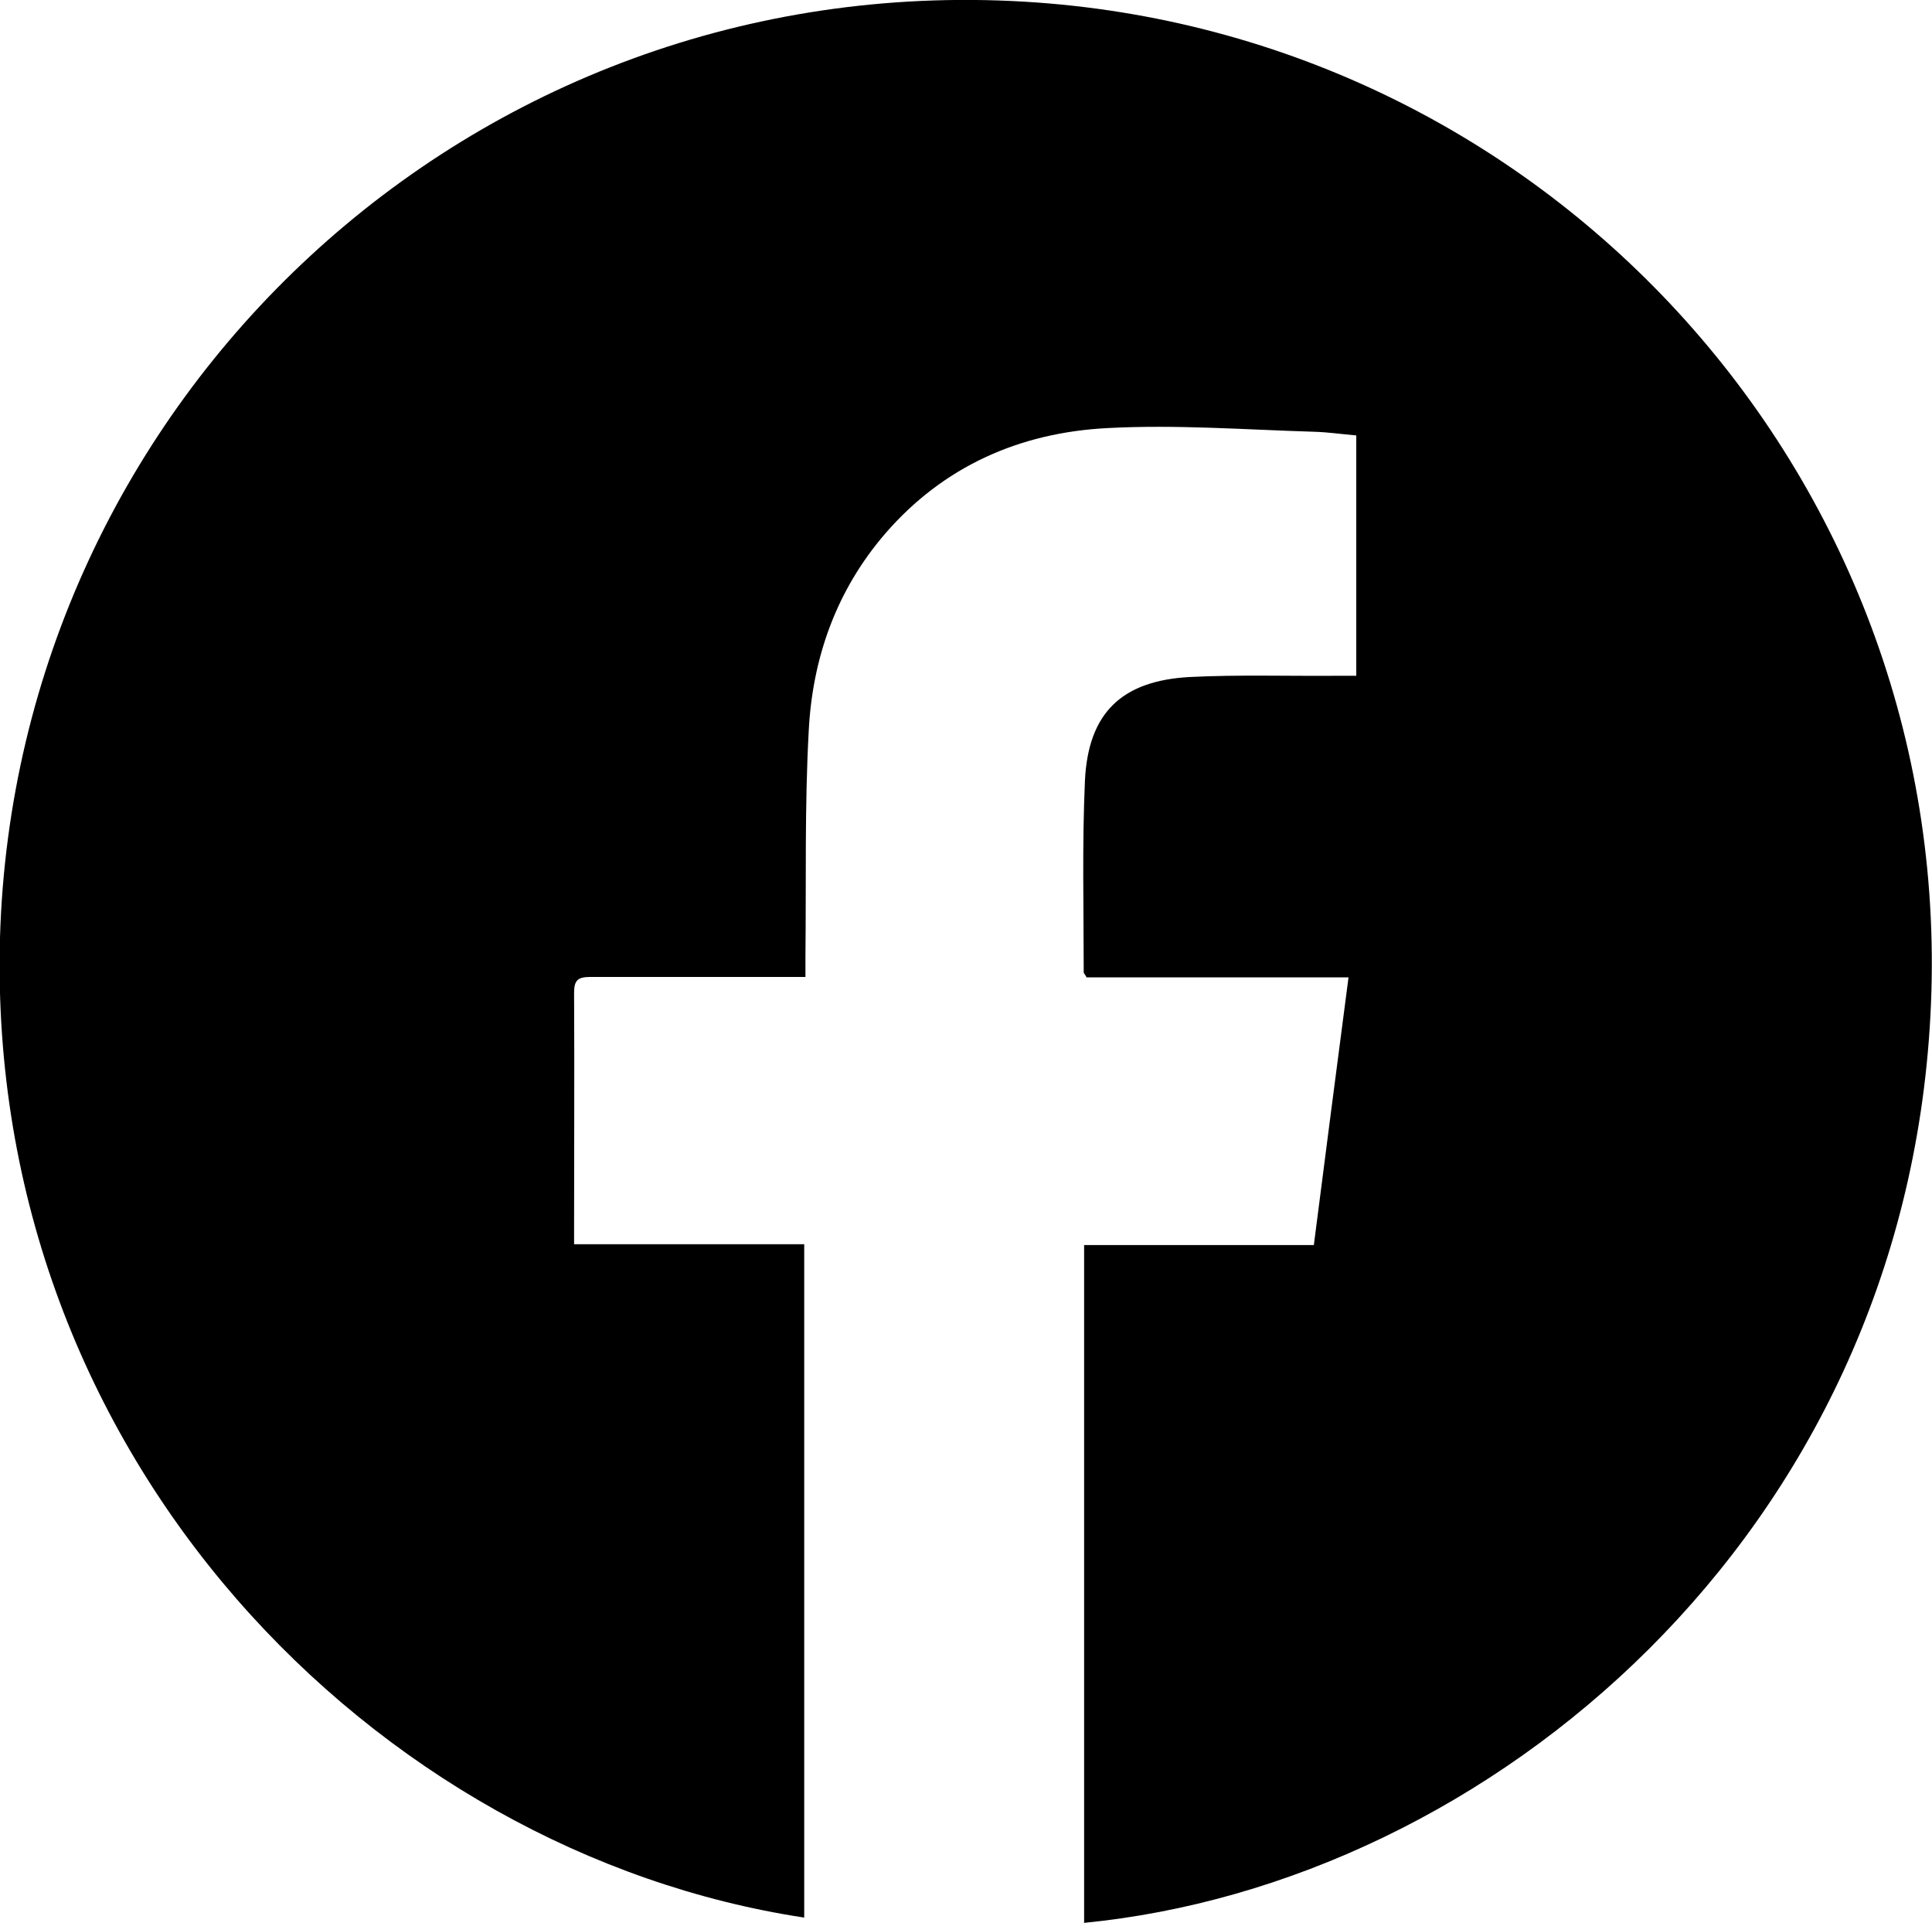
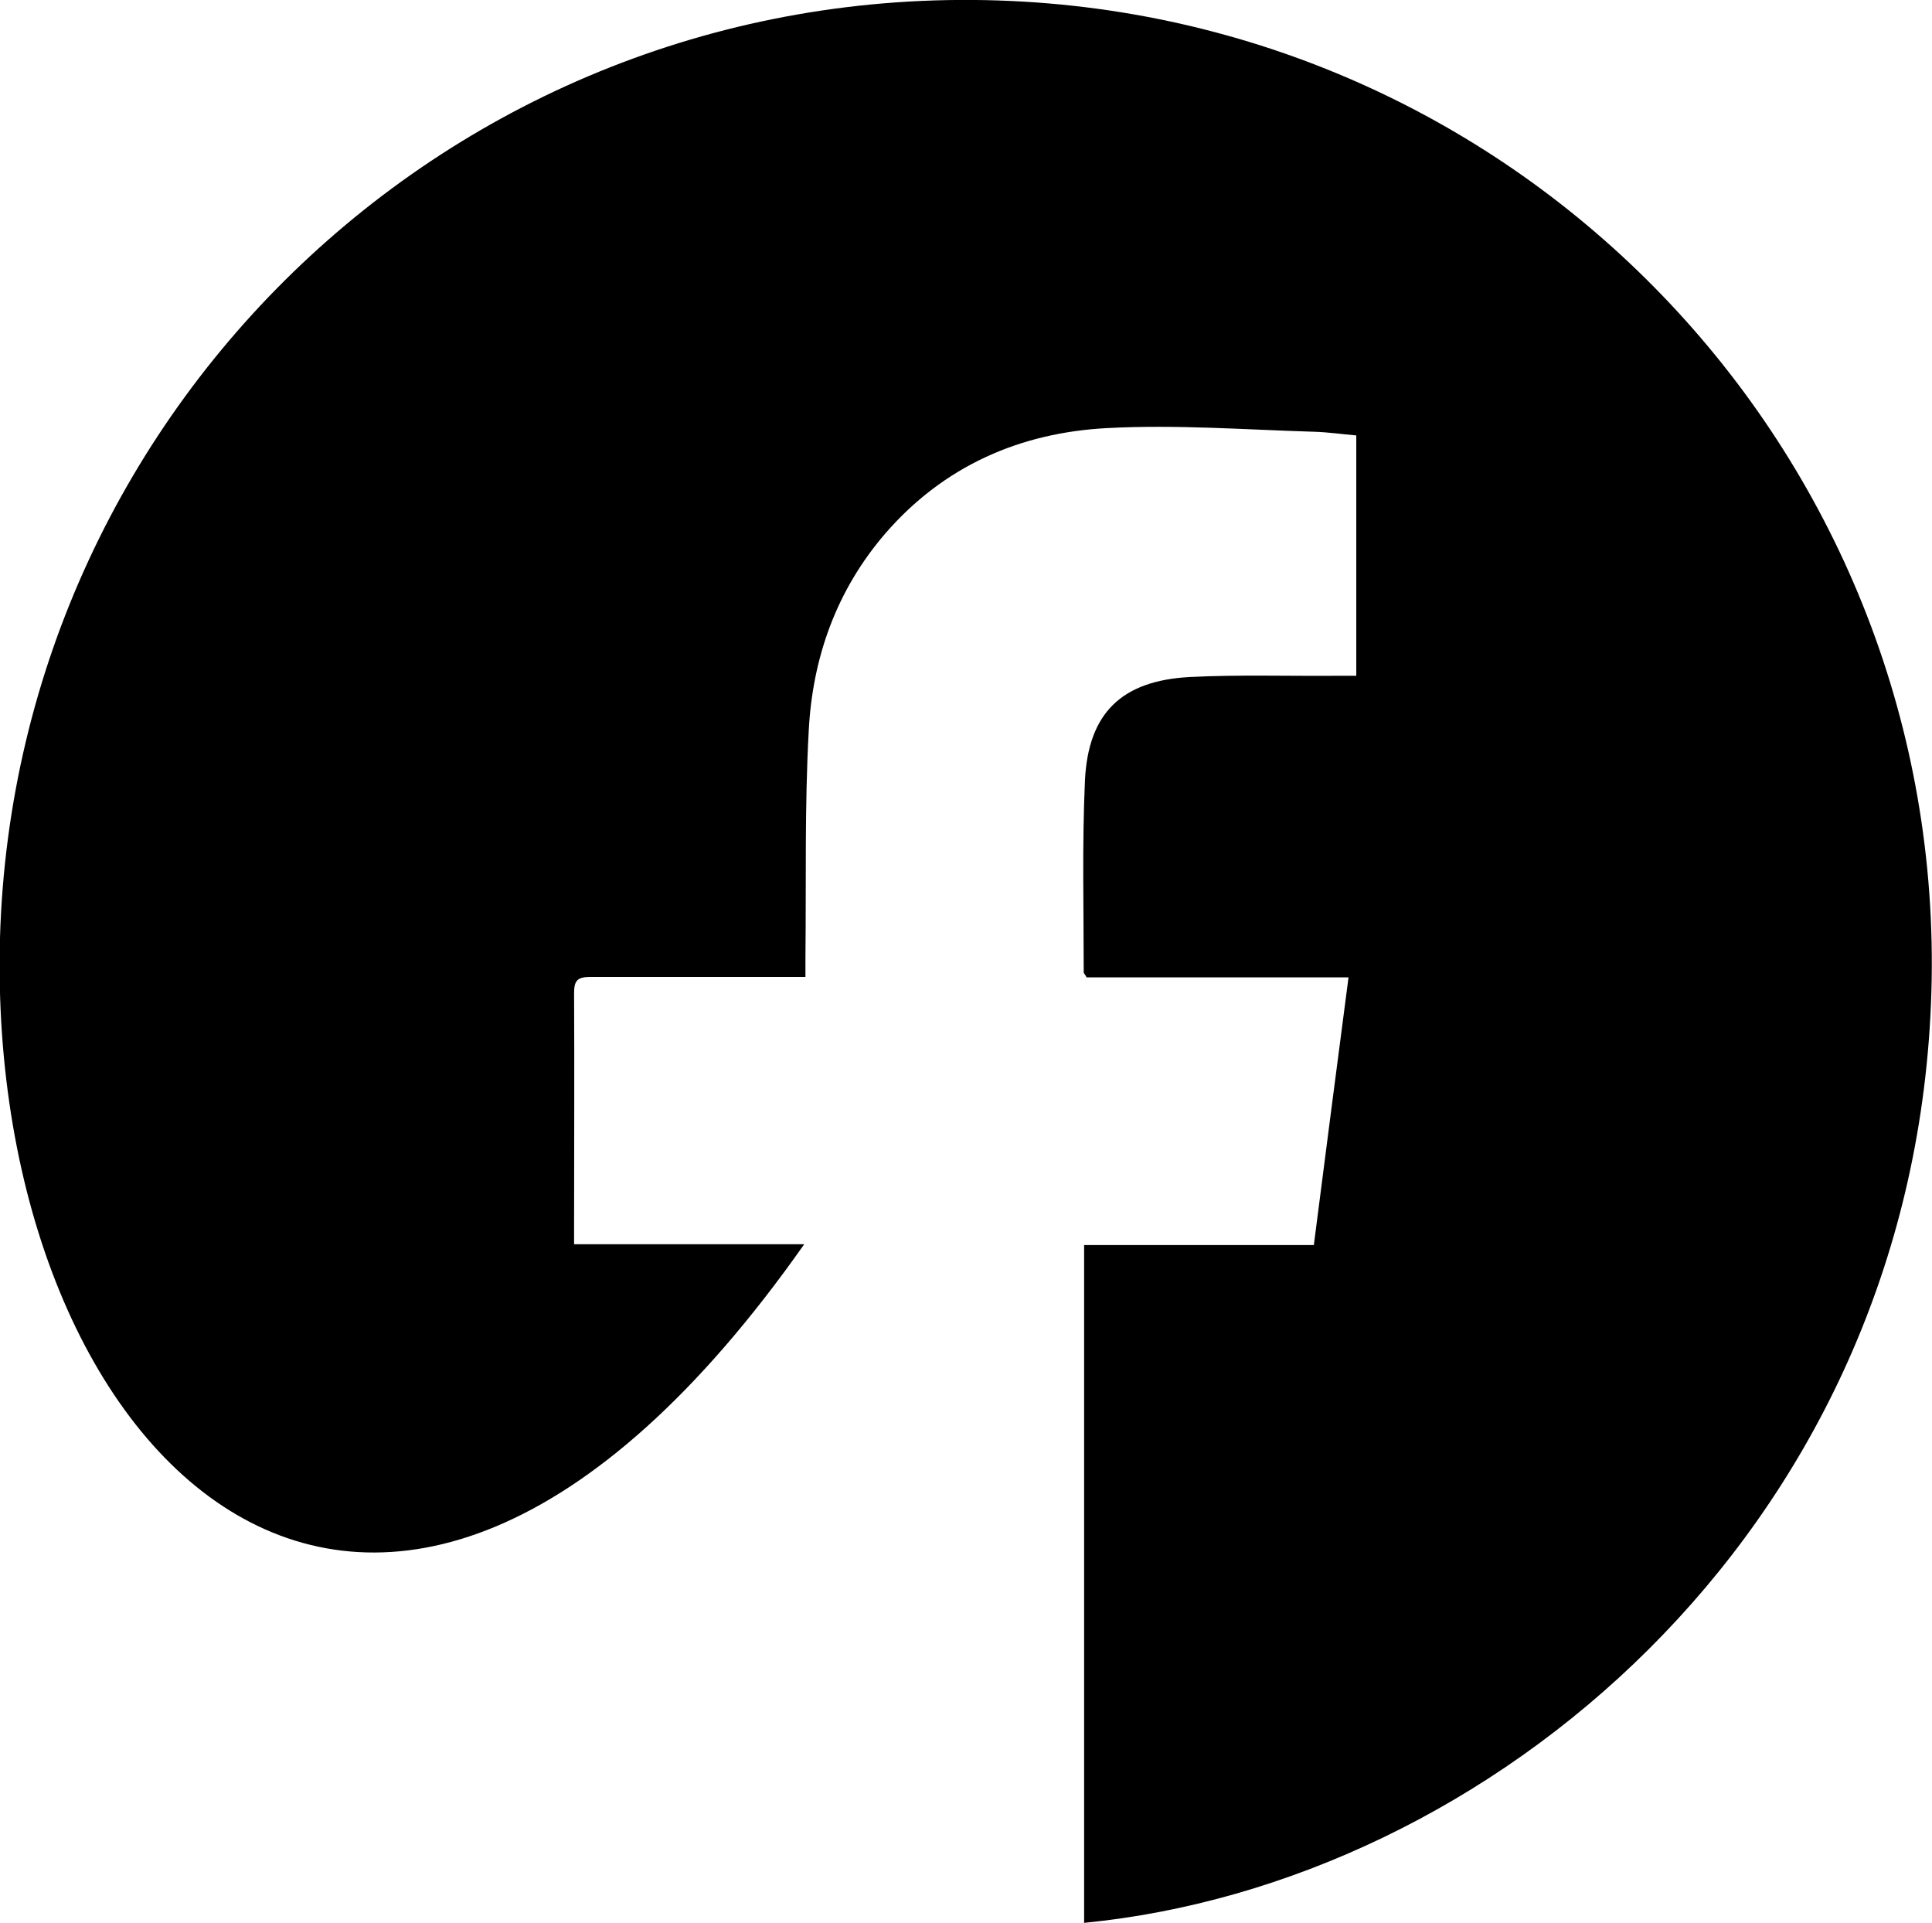
<svg xmlns="http://www.w3.org/2000/svg" id="Capa_2" data-name="Capa 2" viewBox="0 0 47.35 47.13">
  <defs>
    <style>
      .cls-1 {
        stroke-width: 0px;
      }
    </style>
  </defs>
  <g id="Layer_1" data-name="Layer 1">
-     <path class="cls-1" d="m26.57,47.13v-16.62h5.63c.28-2.19.56-4.34.85-6.56h-6.42c-.04-.08-.07-.1-.07-.12,0-1.57-.04-3.13.03-4.7.08-1.66.9-2.45,2.57-2.54,1.2-.06,2.41-.02,3.62-.03.15,0,.29,0,.46,0v-5.89c-.35-.03-.69-.08-1.03-.09-1.69-.05-3.38-.18-5.07-.09-2.14.11-4.01.93-5.44,2.58-1.2,1.39-1.79,3.05-1.88,4.85-.1,1.83-.06,3.68-.08,5.52,0,.15,0,.3,0,.5h-.46c-1.6,0-3.21,0-4.81,0-.31,0-.4.08-.4.39.01,1.93,0,3.85,0,5.78v.38h5.64v16.5C9.23,45.4-.35,35.75,0,22.98.38,9.8,11.54-.75,25.09.04c12.93.76,22.93,11.8,22.22,24.87-.68,12.69-10.8,21.24-20.75,22.21" />
+     <path class="cls-1" d="m26.57,47.13v-16.62h5.63c.28-2.19.56-4.34.85-6.56h-6.42c-.04-.08-.07-.1-.07-.12,0-1.57-.04-3.13.03-4.7.08-1.66.9-2.45,2.57-2.54,1.2-.06,2.41-.02,3.62-.03.15,0,.29,0,.46,0v-5.89c-.35-.03-.69-.08-1.03-.09-1.69-.05-3.38-.18-5.07-.09-2.14.11-4.01.93-5.44,2.58-1.2,1.39-1.79,3.05-1.88,4.85-.1,1.83-.06,3.68-.08,5.52,0,.15,0,.3,0,.5h-.46c-1.6,0-3.21,0-4.81,0-.31,0-.4.08-.4.39.01,1.93,0,3.85,0,5.78v.38h5.64C9.23,45.4-.35,35.75,0,22.98.38,9.8,11.54-.75,25.09.04c12.93.76,22.93,11.8,22.22,24.87-.68,12.69-10.8,21.24-20.75,22.21" />
  </g>
</svg>